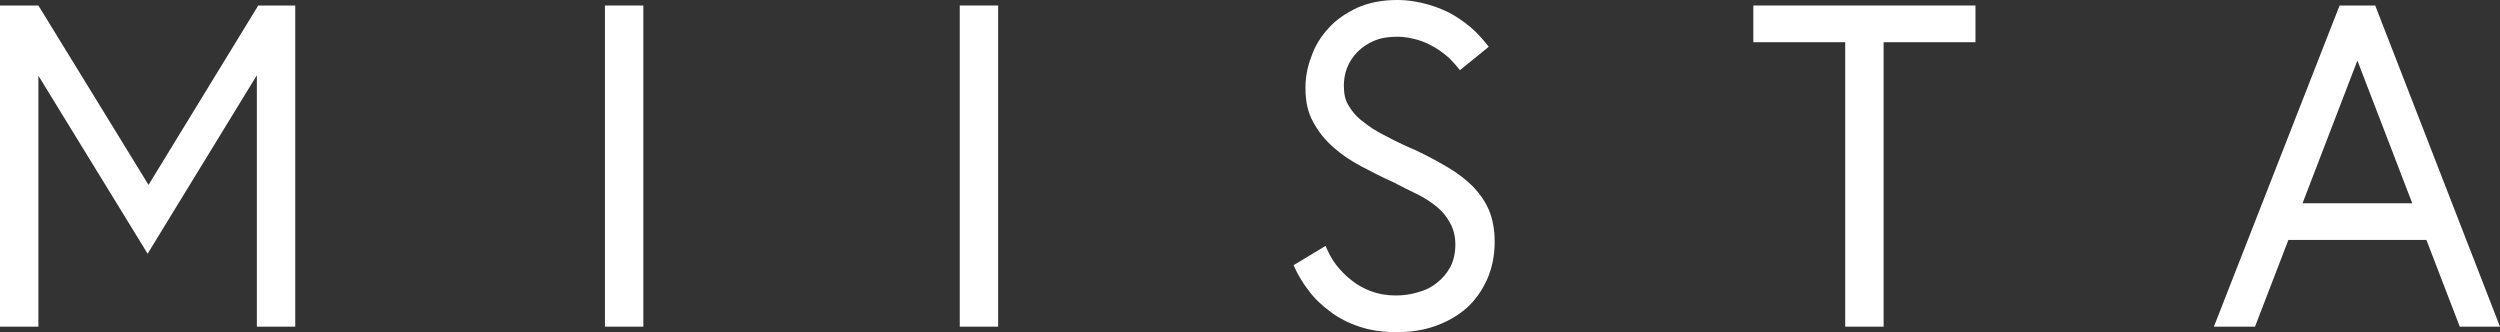
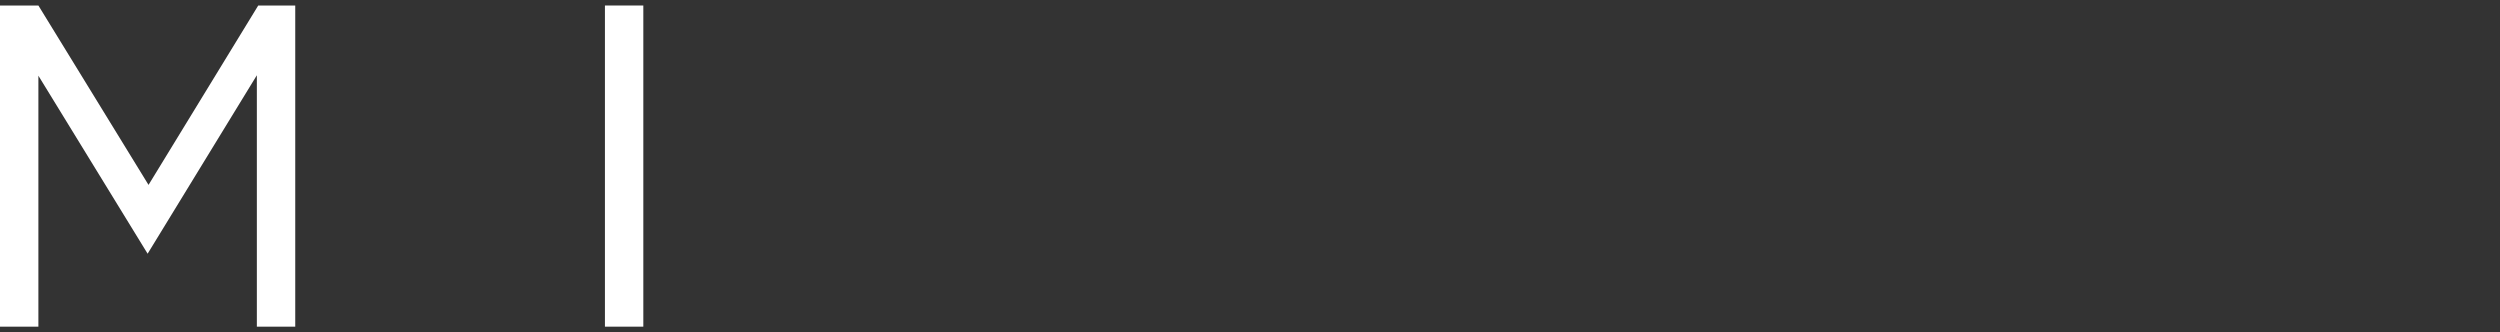
<svg xmlns="http://www.w3.org/2000/svg" width="143" height="19" viewBox="0 0 143 19" fill="none">
  <rect x="0" y="0" width="143" height="19" fill="#333333" stroke="none" />
  <path d="M2.196 0.315H0V18.685H2.196V4.33L8.444 14.512L14.692 4.304V18.685H16.888V0.315H14.771L8.496 10.576L2.196 0.315Z" fill="white" />
-   <path d="M34.602 0.315V18.685H36.798V0.315H34.602Z" fill="white" />
-   <path d="M54.898 0.315V18.685H57.094V0.315H54.898Z" fill="white" />
-   <path d="M83.246 13.988C83.246 14.486 83.142 14.906 82.959 15.274C82.75 15.641 82.514 15.93 82.201 16.166C81.887 16.428 81.521 16.612 81.103 16.717C80.684 16.848 80.266 16.901 79.848 16.901C79.325 16.901 78.855 16.822 78.436 16.664C78.018 16.507 77.626 16.297 77.312 16.035C76.972 15.772 76.685 15.483 76.423 15.142C76.162 14.801 75.979 14.434 75.822 14.066L73.992 15.168C74.201 15.641 74.463 16.113 74.829 16.586C75.168 17.058 75.587 17.452 76.083 17.819C76.554 18.186 77.129 18.475 77.757 18.685C78.384 18.895 79.09 19 79.874 19C80.658 19 81.39 18.895 82.07 18.659C82.75 18.423 83.351 18.081 83.874 17.635C84.371 17.189 84.763 16.638 85.05 16.008C85.338 15.379 85.495 14.644 85.495 13.83C85.495 13.148 85.39 12.57 85.181 12.046C84.972 11.547 84.658 11.101 84.266 10.681C83.874 10.287 83.403 9.92 82.828 9.579C82.253 9.238 81.626 8.896 80.946 8.581C80.319 8.319 79.743 8.03 79.247 7.768C78.724 7.506 78.305 7.243 77.966 6.954C77.6 6.692 77.338 6.377 77.155 6.062C76.946 5.747 76.868 5.354 76.868 4.907C76.868 4.566 76.92 4.225 77.051 3.884C77.181 3.543 77.391 3.228 77.652 2.965C77.913 2.703 78.227 2.493 78.593 2.336C78.959 2.178 79.403 2.099 79.926 2.099C80.345 2.099 80.737 2.178 81.103 2.283C81.469 2.388 81.782 2.546 82.096 2.729C82.41 2.913 82.671 3.123 82.907 3.333C83.142 3.569 83.351 3.805 83.508 4.015L85.155 2.677C84.946 2.388 84.658 2.073 84.344 1.758C84.005 1.443 83.612 1.155 83.194 0.892C82.75 0.63 82.253 0.42 81.704 0.262C81.155 0.105 80.554 0 79.926 0C79.037 0 78.279 0.157 77.626 0.446C76.972 0.761 76.423 1.128 76.005 1.601C75.561 2.073 75.221 2.624 75.011 3.228C74.776 3.831 74.672 4.435 74.672 5.039C74.672 5.773 74.802 6.43 75.116 6.981C75.404 7.532 75.796 8.004 76.266 8.424C76.737 8.844 77.286 9.211 77.887 9.526C78.489 9.841 79.09 10.156 79.691 10.418C80.188 10.681 80.658 10.917 81.103 11.127C81.521 11.337 81.913 11.599 82.227 11.862C82.541 12.124 82.776 12.439 82.959 12.78C83.142 13.121 83.246 13.515 83.246 13.988Z" fill="white" />
-   <path d="M105.546 2.414V18.685H107.742V2.414H112.997V0.315H100.291V2.414H105.546Z" fill="white" />
-   <path d="M131.706 11.626L134.843 3.464L137.981 11.626H131.706ZM133.824 0.315L126.635 18.685H128.987L130.896 13.725H138.791L140.699 18.685H143L135.863 0.315H133.824Z" fill="white" />
+   <path d="M34.602 0.315V18.685H36.798V0.315H34.602" fill="white" />
</svg>